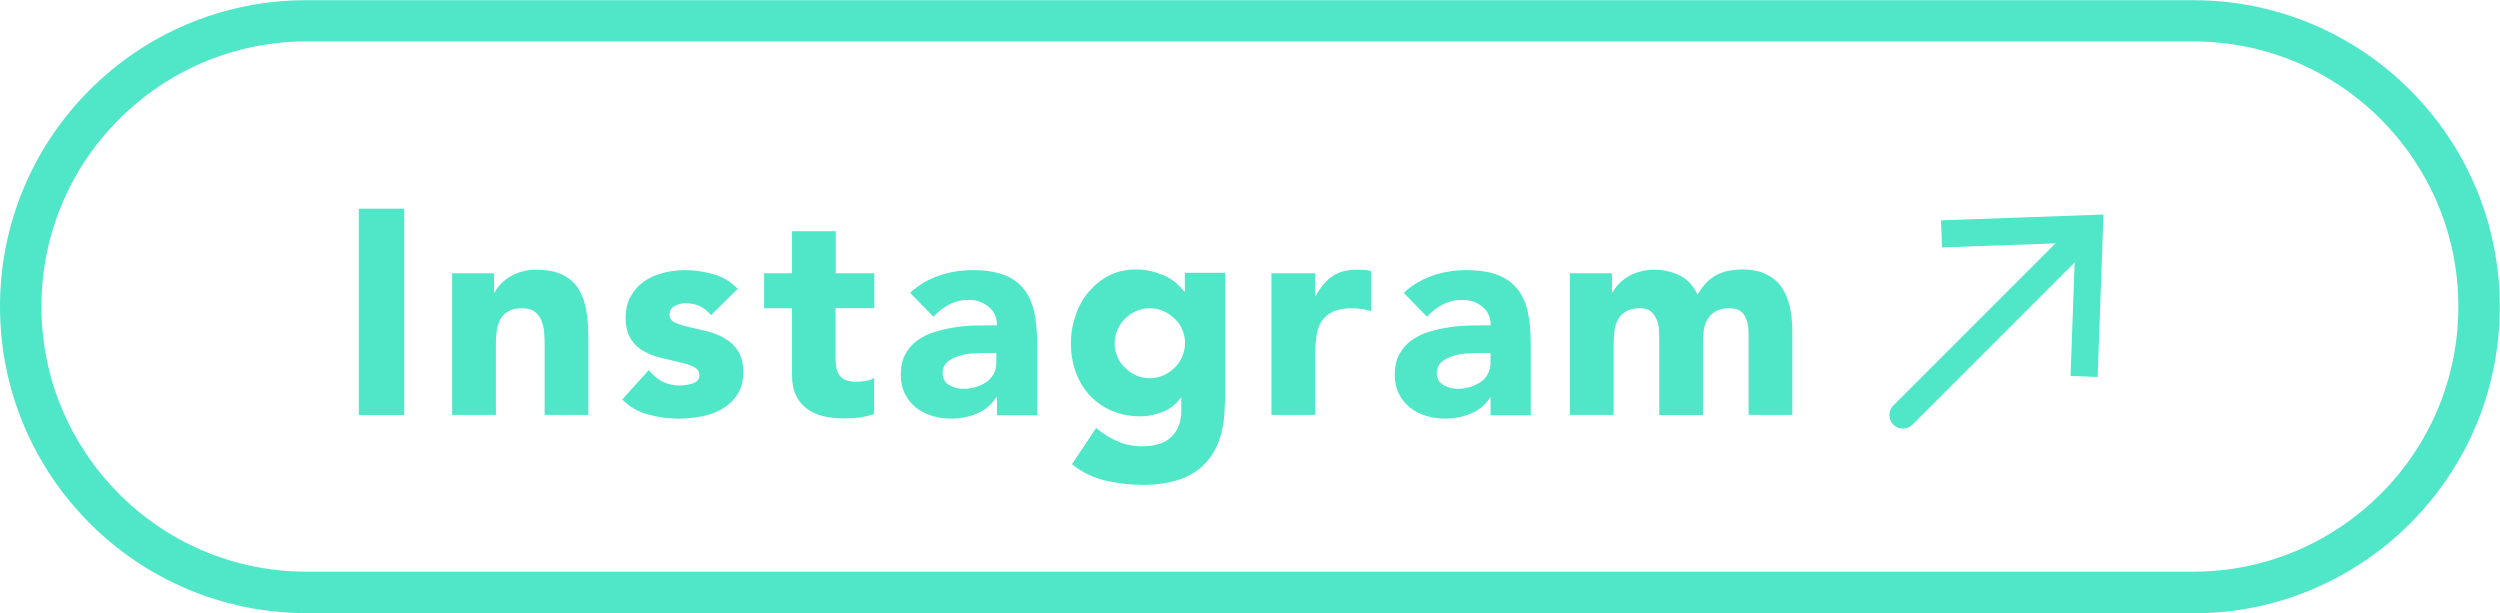
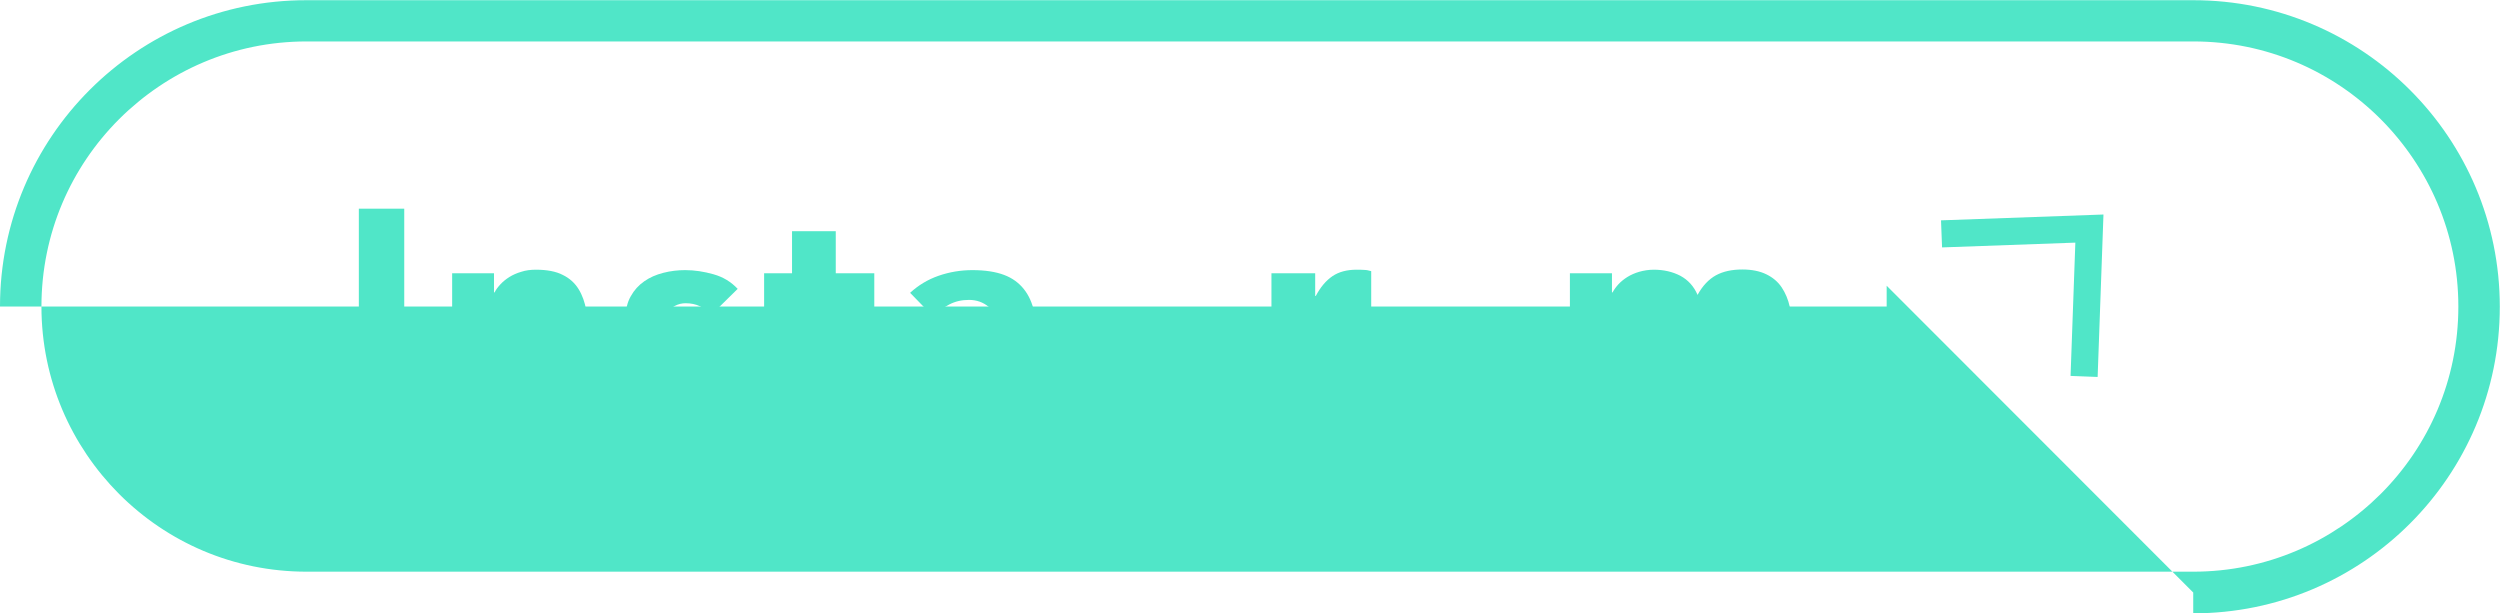
<svg xmlns="http://www.w3.org/2000/svg" id="_レイヤー_2" data-name="レイヤー 2" width="120.04" height="29.45" viewBox="0 0 120.04 29.45">
  <defs>
    <style>
      .cls-1 {
        fill: #50e6c8;
      }
    </style>
  </defs>
  <g id="deisgn">
    <g>
      <rect class="cls-1" x="17.23" y="10.02" width="2.18" height="9.91" />
      <path class="cls-1" d="M21.7,13.12h2.02v.92h.03c.06-.13.16-.26.28-.39.12-.13.27-.25.43-.35s.36-.19.57-.25c.21-.07.45-.1.7-.1.53,0,.96.08,1.29.25.33.16.58.39.76.68.18.29.3.63.37,1.02.07.39.1.82.1,1.27v3.75h-2.1v-3.33c0-.2,0-.4-.02-.61s-.06-.4-.13-.58c-.07-.18-.18-.32-.32-.43s-.35-.17-.62-.17-.49.05-.66.15c-.17.1-.3.23-.38.39s-.15.35-.17.55c-.03.21-.04.42-.04.64v3.39h-2.1v-6.8Z" />
      <path class="cls-1" d="M34.14,15.13c-.31-.38-.71-.57-1.22-.57-.18,0-.35.04-.52.13s-.25.23-.25.43c0,.17.09.29.26.37.17.08.39.15.66.21.27.06.55.13.85.2.3.07.59.18.85.33.27.15.49.35.66.61s.26.6.26,1.03-.1.8-.29,1.08c-.19.29-.44.51-.73.69-.3.17-.63.29-1.01.36-.37.07-.74.1-1.11.1-.48,0-.96-.07-1.44-.2-.49-.13-.9-.38-1.23-.72l1.27-1.41c.2.24.41.43.65.55s.52.19.83.19c.24,0,.46-.04.66-.11.2-.07.29-.2.29-.38,0-.18-.09-.31-.26-.4-.17-.09-.39-.16-.66-.22-.27-.06-.55-.13-.85-.2-.3-.07-.59-.17-.85-.31-.27-.14-.49-.34-.66-.6-.17-.26-.26-.6-.26-1.03,0-.4.08-.75.25-1.04.16-.29.38-.53.64-.71.27-.19.57-.32.92-.41s.7-.13,1.05-.13c.45,0,.9.07,1.36.2.46.13.84.36,1.16.7l-1.29,1.27Z" />
      <path class="cls-1" d="M41.97,14.8h-1.85v2.27c0,.19,0,.36.03.51.02.15.06.29.13.4.07.11.17.2.3.26.14.06.32.09.54.09.11,0,.26-.01.44-.04.18-.02.32-.08.41-.16v1.75c-.23.08-.48.14-.73.17s-.5.04-.74.04c-.35,0-.68-.04-.98-.11-.3-.07-.56-.19-.78-.36-.22-.16-.4-.38-.52-.64-.13-.26-.19-.58-.19-.95v-3.23h-1.34v-1.68h1.34v-2.02h2.1v2.02h1.85v1.68Z" />
      <path class="cls-1" d="M47.86,19.08h-.03c-.23.36-.54.62-.93.78-.39.16-.8.24-1.22.24-.32,0-.62-.04-.92-.13s-.55-.22-.78-.4c-.22-.18-.4-.4-.53-.66-.13-.26-.2-.56-.2-.91,0-.39.07-.72.22-.99.14-.27.34-.5.59-.67.25-.18.53-.32.85-.41.32-.1.65-.17.99-.22.34-.05.68-.08,1.02-.08.34,0,.66-.01.95-.01,0-.37-.13-.67-.4-.89-.27-.22-.58-.33-.94-.33s-.66.07-.95.22-.54.34-.76.59l-1.12-1.15c.39-.36.85-.64,1.37-.82.52-.18,1.06-.27,1.62-.27.62,0,1.12.08,1.52.23.4.15.71.38.95.68.24.3.4.66.5,1.1.09.43.14.94.14,1.5v3.46h-1.93v-.85ZM47.34,16.95c-.16,0-.36,0-.6.02-.24.01-.47.05-.69.12-.22.07-.41.16-.56.29-.15.13-.23.31-.23.55,0,.25.11.44.32.56.21.12.44.18.67.18.21,0,.4-.03.59-.08.19-.06.36-.14.51-.24s.27-.23.36-.39c.09-.16.13-.35.13-.56v-.45h-.52Z" />
-       <path class="cls-1" d="M58.81,19.35c0,1.29-.32,2.27-.97,2.93-.65.67-1.64,1-2.96,1-.61,0-1.2-.07-1.79-.2-.59-.14-1.13-.4-1.62-.79l1.16-1.74c.33.27.67.49,1.03.64.36.16.75.24,1.18.24.64,0,1.12-.16,1.42-.47s.46-.71.46-1.2v-.66h-.03c-.24.33-.54.56-.9.69-.36.14-.7.2-1.02.2-.5,0-.96-.09-1.37-.26-.41-.17-.76-.42-1.06-.73-.29-.31-.52-.68-.68-1.11-.16-.43-.24-.9-.24-1.41,0-.45.07-.89.22-1.32.14-.43.35-.81.62-1.13s.59-.59.97-.79.82-.3,1.3-.3c.3,0,.57.03.82.1s.47.15.67.25c.2.1.36.22.5.34.14.13.25.25.34.37h.03v-.9h1.93v6.23ZM53.52,16.48c0,.22.04.44.13.64.08.2.2.38.36.53.15.15.33.28.53.37.2.09.42.14.67.14s.45-.05.66-.14c.21-.09.38-.22.54-.37.15-.15.27-.33.36-.53.08-.2.13-.41.13-.64s-.04-.44-.13-.64c-.08-.2-.2-.38-.36-.53s-.33-.28-.54-.37c-.21-.09-.42-.14-.66-.14s-.46.05-.67.14c-.2.09-.38.22-.53.37-.15.15-.27.33-.36.53-.08.2-.13.41-.13.64Z" />
      <path class="cls-1" d="M61.05,13.12h2.1v1.09h.03c.22-.42.49-.74.8-.95s.7-.31,1.16-.31c.12,0,.24,0,.36.01.12,0,.23.03.34.06v1.92c-.15-.05-.3-.08-.44-.1s-.3-.04-.46-.04c-.4,0-.72.06-.95.17s-.41.27-.54.47c-.13.2-.21.44-.24.72-.04.28-.06.59-.06.92v2.84h-2.1v-6.8Z" />
-       <path class="cls-1" d="M71.58,19.08h-.03c-.23.36-.54.62-.93.78-.39.16-.8.24-1.22.24-.32,0-.62-.04-.92-.13s-.55-.22-.78-.4c-.22-.18-.4-.4-.53-.66-.13-.26-.2-.56-.2-.91,0-.39.07-.72.22-.99s.34-.5.59-.67c.25-.18.53-.32.85-.41.32-.1.65-.17.99-.22.34-.05.68-.08,1.02-.08.34,0,.66-.01.94-.01,0-.37-.13-.67-.4-.89-.27-.22-.58-.33-.95-.33s-.66.07-.95.22c-.28.14-.54.34-.76.59l-1.12-1.15c.39-.36.85-.64,1.37-.82.52-.18,1.06-.27,1.62-.27.62,0,1.12.08,1.52.23.4.15.71.38.95.68.24.3.4.66.5,1.1.09.43.14.94.14,1.5v3.46h-1.93v-.85ZM71.06,16.95c-.16,0-.36,0-.59.02-.24.01-.47.05-.69.12s-.41.16-.56.29c-.15.13-.23.31-.23.55,0,.25.11.44.32.56.21.12.44.18.67.18.21,0,.4-.03.59-.08.19-.06.36-.14.51-.24.15-.1.27-.23.36-.39.09-.16.13-.35.13-.56v-.45h-.52Z" />
      <path class="cls-1" d="M75.38,13.12h2.02v.92h.03c.07-.13.16-.26.28-.39.12-.13.27-.25.43-.35s.36-.19.57-.25.45-.1.7-.1c.48,0,.9.1,1.27.29.37.2.65.5.83.92.24-.44.54-.75.88-.94.35-.19.77-.28,1.27-.28.46,0,.84.08,1.15.23.31.15.56.36.74.63.18.27.31.58.39.94.08.36.12.74.12,1.16v4.02h-2.1v-3.96c0-.32-.07-.59-.2-.82-.13-.23-.38-.34-.72-.34-.24,0-.45.04-.61.12s-.29.19-.39.33c-.1.14-.17.3-.21.49-.04.19-.06.38-.06.59v3.6h-2.1v-3.6c0-.12,0-.27-.01-.45,0-.18-.04-.35-.1-.5-.06-.16-.15-.29-.27-.41s-.31-.17-.55-.17c-.27,0-.49.05-.66.15-.17.1-.3.23-.39.39s-.15.35-.17.55c-.03.21-.04.42-.04.64v3.39h-2.1v-6.8Z" />
-       <path class="cls-1" d="M105.31,28.45v-1H14.72c-3.52,0-6.69-1.42-9-3.73-2.3-2.31-3.73-5.48-3.73-9,0-3.52,1.42-6.69,3.73-9,2.31-2.3,5.48-3.73,9-3.73h90.59c3.52,0,6.69,1.42,9,3.73,2.3,2.31,3.73,5.48,3.73,9,0,3.52-1.42,6.69-3.73,9-2.31,2.3-5.48,3.73-9,3.73v2c8.13,0,14.72-6.59,14.72-14.72,0-8.13-6.59-14.72-14.72-14.72H14.72C6.59,0,0,6.59,0,14.72c0,8.13,6.59,14.72,14.72,14.72h90.59v-1Z" />
-       <path class="cls-1" d="M91.83,20.39l8.64-8.64c.25-.25.25-.67,0-.92s-.67-.25-.92,0l-8.64,8.64c-.25.25-.25.67,0,.92s.67.25.92,0" />
+       <path class="cls-1" d="M105.31,28.45v-1H14.72c-3.52,0-6.69-1.42-9-3.73-2.3-2.31-3.73-5.48-3.73-9,0-3.52,1.42-6.69,3.73-9,2.31-2.3,5.48-3.73,9-3.73h90.59c3.52,0,6.69,1.42,9,3.73,2.3,2.31,3.73,5.48,3.73,9,0,3.52-1.42,6.69-3.73,9-2.31,2.3-5.48,3.73-9,3.73v2c8.13,0,14.72-6.59,14.72-14.72,0-8.13-6.59-14.72-14.72-14.72H14.72C6.59,0,0,6.59,0,14.72h90.59v-1Z" />
      <polygon class="cls-1" points="100.72 18.1 99.42 18.05 99.65 11.65 93.25 11.88 93.2 10.58 101 10.3 100.72 18.1" />
    </g>
  </g>
</svg>